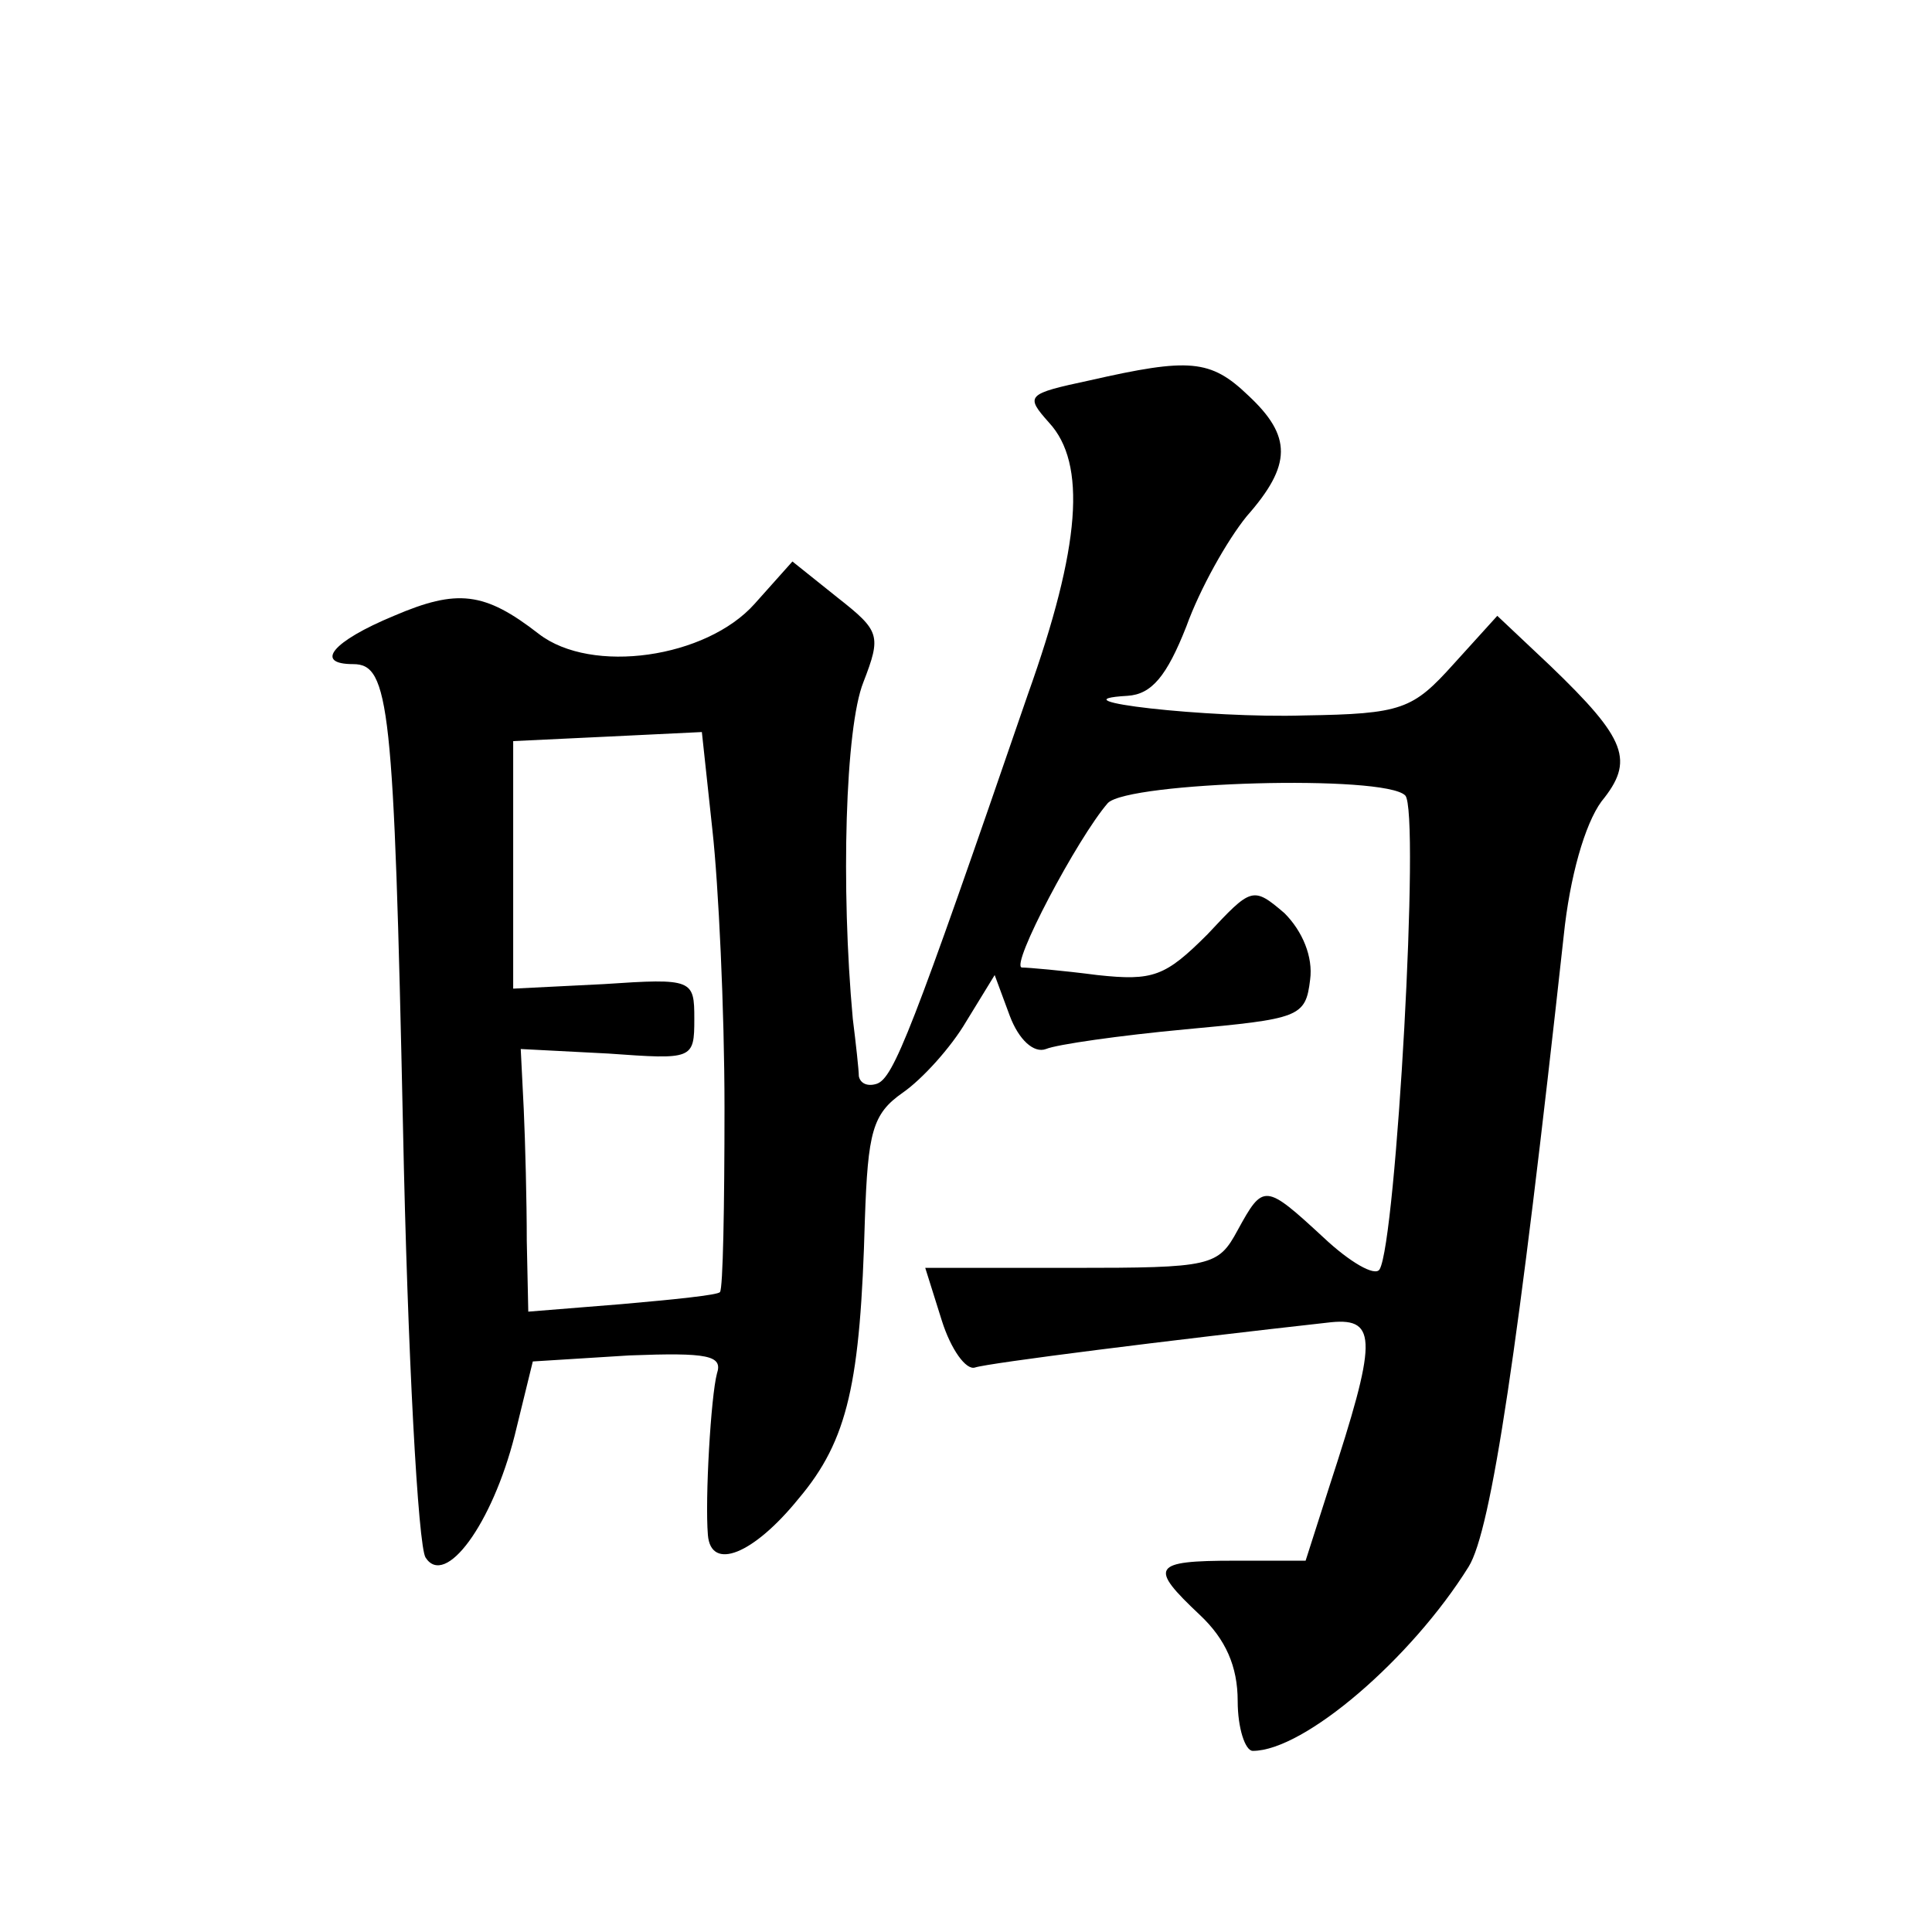
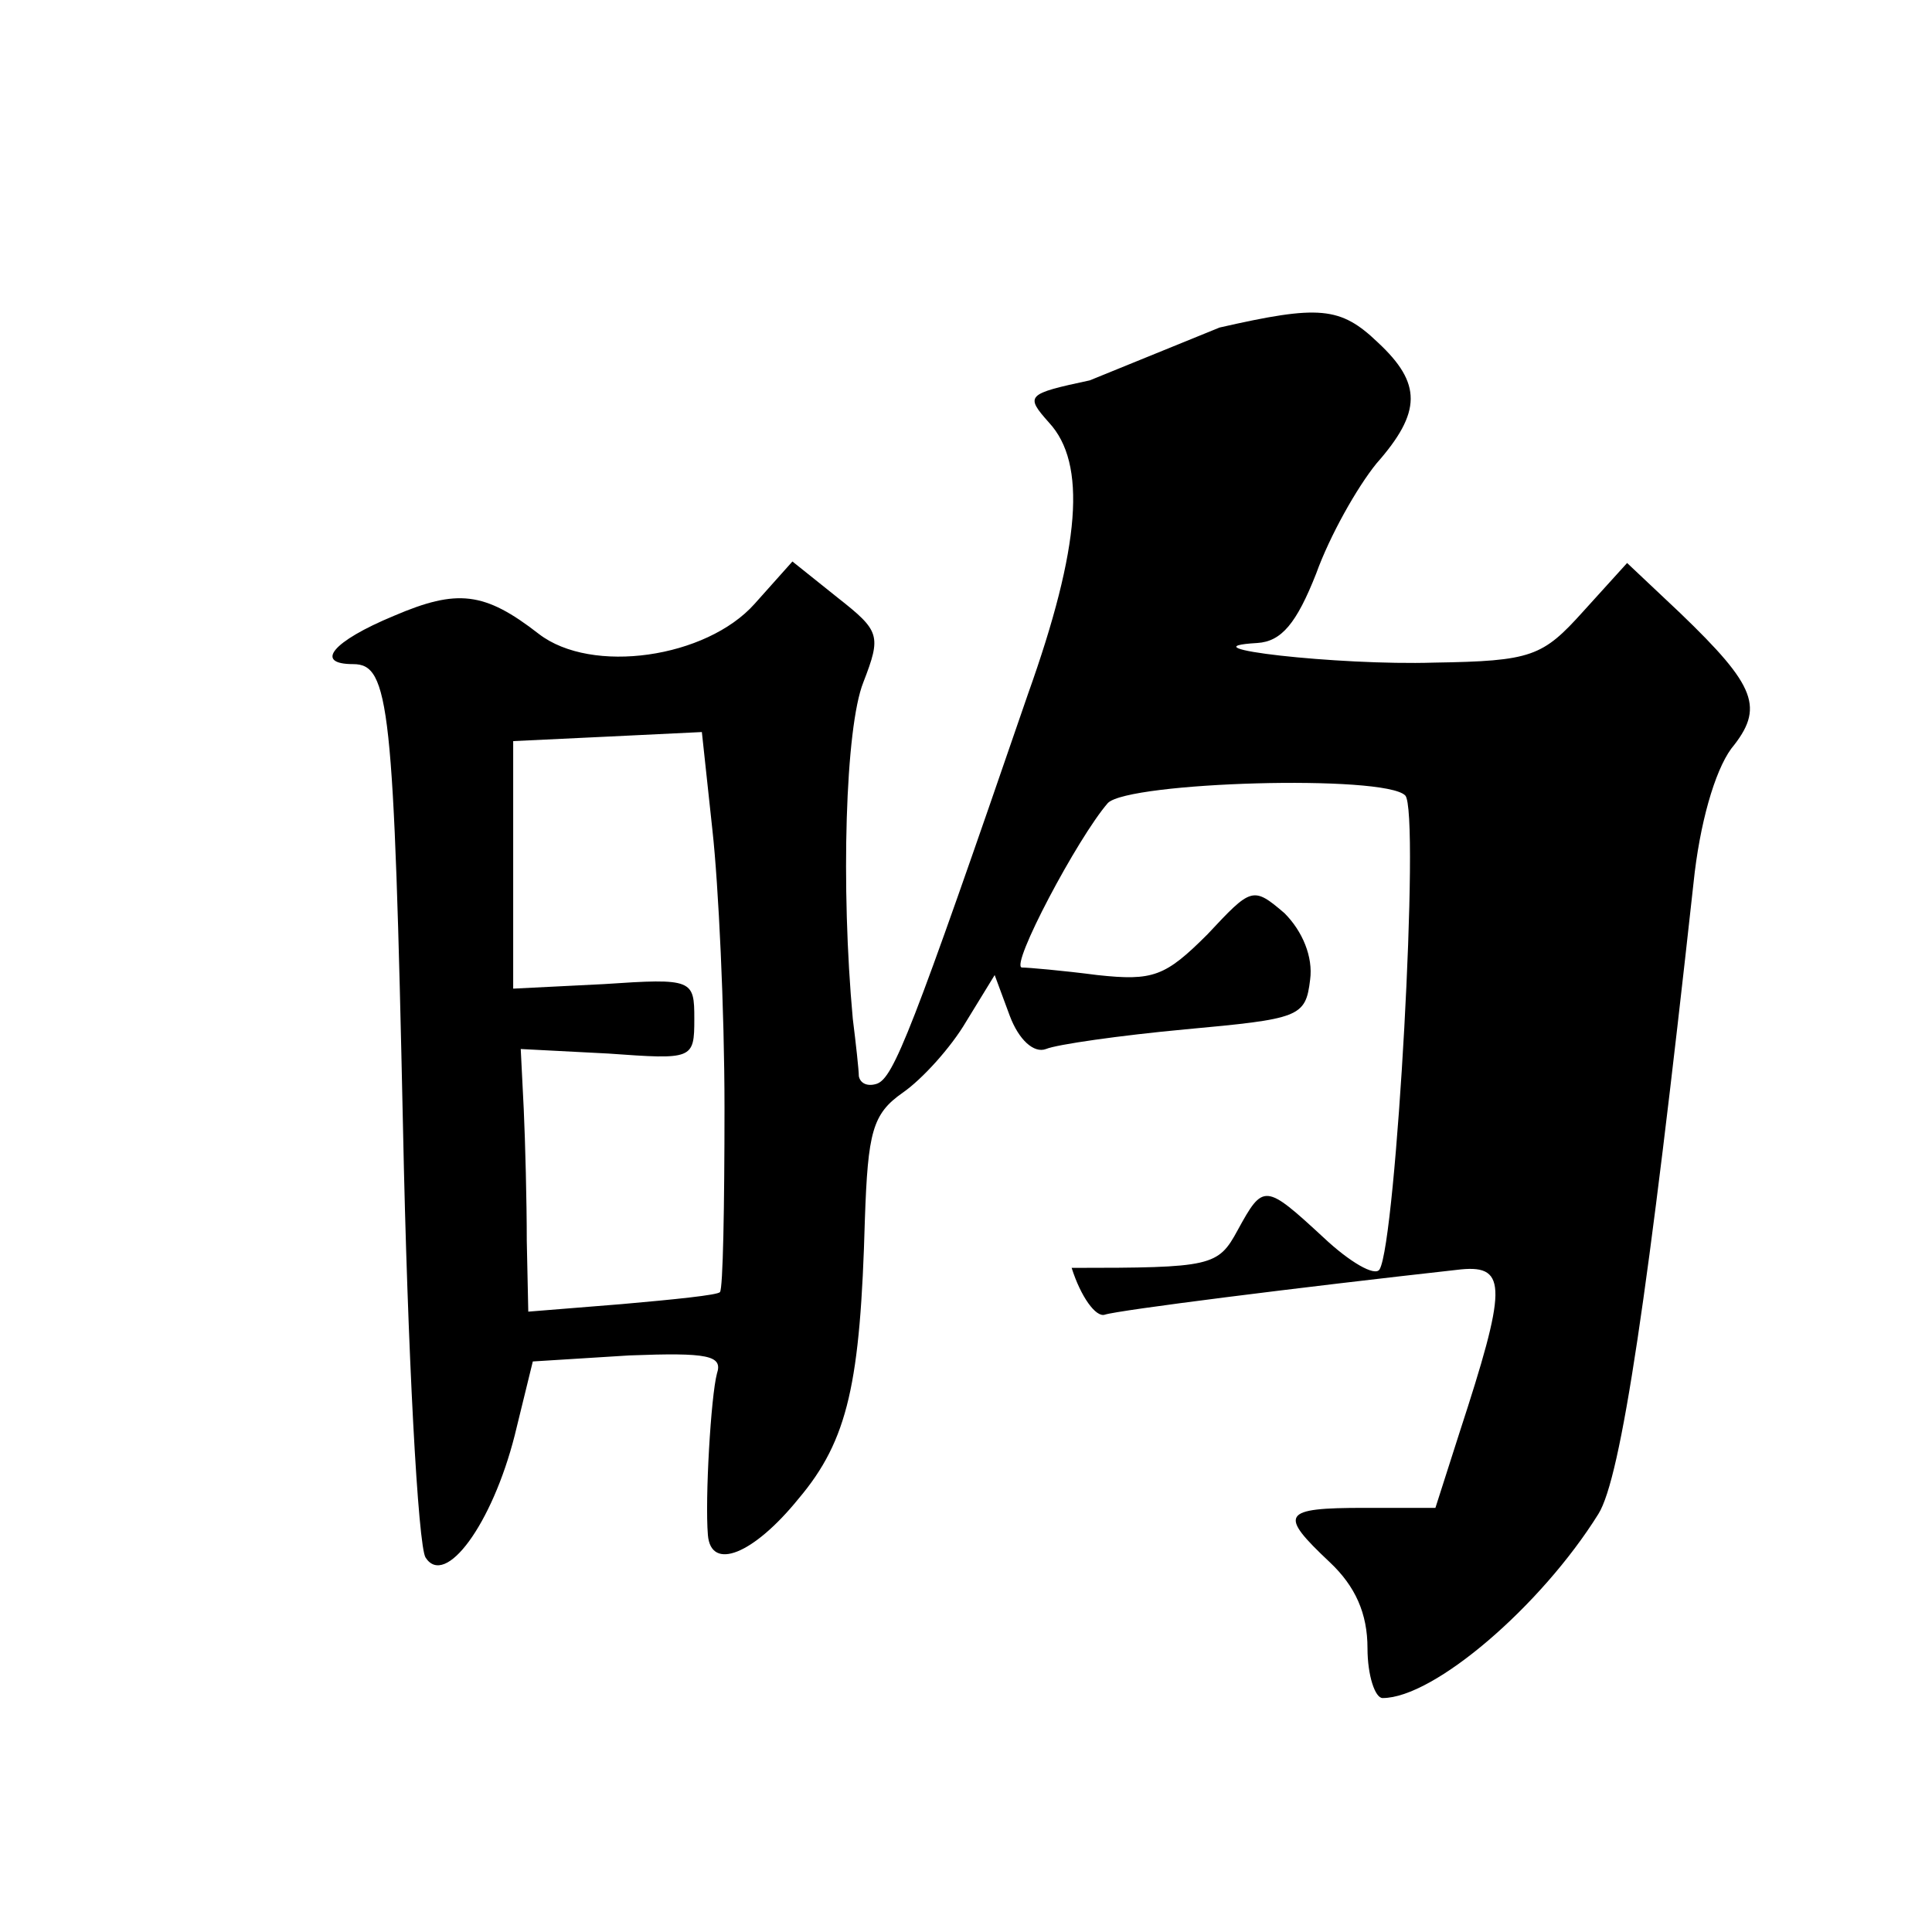
<svg xmlns="http://www.w3.org/2000/svg" version="1.0" width="128pt" height="128pt" viewBox="0 0 128 128" preserveAspectRatio="xMidYMid meet">
  <g transform="translate(0,128) scale(0.1,-0.1)" fill="#0" stroke="none">
-     <path d="M722 1028 c-42 -9 -43 -10 -27 -28 25 -27 21 -82 -14 -180 -77 -224 -89 -254 -100 -258 -6 -2 -11 0 -12 5 0 4 -2 22 -4 38 -8 87 -5 193 7 223 12 31 11 34 -17 56 l-30 24 -25 -28 c-32 -36 -108 -47 -143 -20 -36 28 -54 30 -96 12 -41 -17 -53 -32 -27 -32 24 0 27 -27 33 -307 3 -149 10 -278 15 -285 13 -20 44 22 59 81 l12 49 64 4 c52 2 62 0 58 -12 -4 -15 -8 -83 -6 -107 2 -24 30 -13 60 24 33 39 41 77 44 185 2 58 5 70 25 84 13 9 32 30 42 47 l19 31 10 -27 c6 -16 16 -25 24 -22 7 3 49 9 92 13 76 7 80 8 83 33 2 15 -5 32 -17 44 -21 18 -22 17 -51 -14 -28 -28 -36 -31 -73 -27 -23 3 -46 5 -50 5 -8 1 37 86 57 109 14 14 183 19 197 5 10 -10 -6 -296 -17 -314 -3 -5 -20 5 -37 21 -39 36 -40 36 -57 5 -13 -24 -17 -25 -110 -25 l-97 0 11 -35 c6 -19 16 -33 22 -31 9 3 128 18 236 30 31 3 30 -13 -1 -108 l-16 -50 -47 0 c-55 0 -57 -4 -23 -36 17 -16 25 -34 25 -57 0 -18 5 -33 10 -33 34 0 105 61 143 122 15 24 33 145 63 418 4 39 14 74 25 89 22 27 17 41 -34 90 l-35 33 -29 -32 c-27 -30 -34 -33 -99 -34 -63 -2 -169 10 -117 13 16 1 26 13 39 46 9 25 27 57 40 73 30 34 30 53 1 80 -25 24 -39 25 -105 10z m-242 -482 c0 -65 -1 -120 -3 -122 -1 -2 -31 -5 -65 -8 l-62 -5 -1 47 c0 26 -1 65 -2 87 l-2 40 58 -3 c56 -4 57 -4 57 23 0 26 -1 27 -60 23 l-60 -3 0 82 0 82 63 3 62 3 7 -65 c4 -36 8 -119 8 -184z" />
+     <path d="M722 1028 c-42 -9 -43 -10 -27 -28 25 -27 21 -82 -14 -180 -77 -224 -89 -254 -100 -258 -6 -2 -11 0 -12 5 0 4 -2 22 -4 38 -8 87 -5 193 7 223 12 31 11 34 -17 56 l-30 24 -25 -28 c-32 -36 -108 -47 -143 -20 -36 28 -54 30 -96 12 -41 -17 -53 -32 -27 -32 24 0 27 -27 33 -307 3 -149 10 -278 15 -285 13 -20 44 22 59 81 l12 49 64 4 c52 2 62 0 58 -12 -4 -15 -8 -83 -6 -107 2 -24 30 -13 60 24 33 39 41 77 44 185 2 58 5 70 25 84 13 9 32 30 42 47 l19 31 10 -27 c6 -16 16 -25 24 -22 7 3 49 9 92 13 76 7 80 8 83 33 2 15 -5 32 -17 44 -21 18 -22 17 -51 -14 -28 -28 -36 -31 -73 -27 -23 3 -46 5 -50 5 -8 1 37 86 57 109 14 14 183 19 197 5 10 -10 -6 -296 -17 -314 -3 -5 -20 5 -37 21 -39 36 -40 36 -57 5 -13 -24 -17 -25 -110 -25 c6 -19 16 -33 22 -31 9 3 128 18 236 30 31 3 30 -13 -1 -108 l-16 -50 -47 0 c-55 0 -57 -4 -23 -36 17 -16 25 -34 25 -57 0 -18 5 -33 10 -33 34 0 105 61 143 122 15 24 33 145 63 418 4 39 14 74 25 89 22 27 17 41 -34 90 l-35 33 -29 -32 c-27 -30 -34 -33 -99 -34 -63 -2 -169 10 -117 13 16 1 26 13 39 46 9 25 27 57 40 73 30 34 30 53 1 80 -25 24 -39 25 -105 10z m-242 -482 c0 -65 -1 -120 -3 -122 -1 -2 -31 -5 -65 -8 l-62 -5 -1 47 c0 26 -1 65 -2 87 l-2 40 58 -3 c56 -4 57 -4 57 23 0 26 -1 27 -60 23 l-60 -3 0 82 0 82 63 3 62 3 7 -65 c4 -36 8 -119 8 -184z" />
  </g>
</svg>